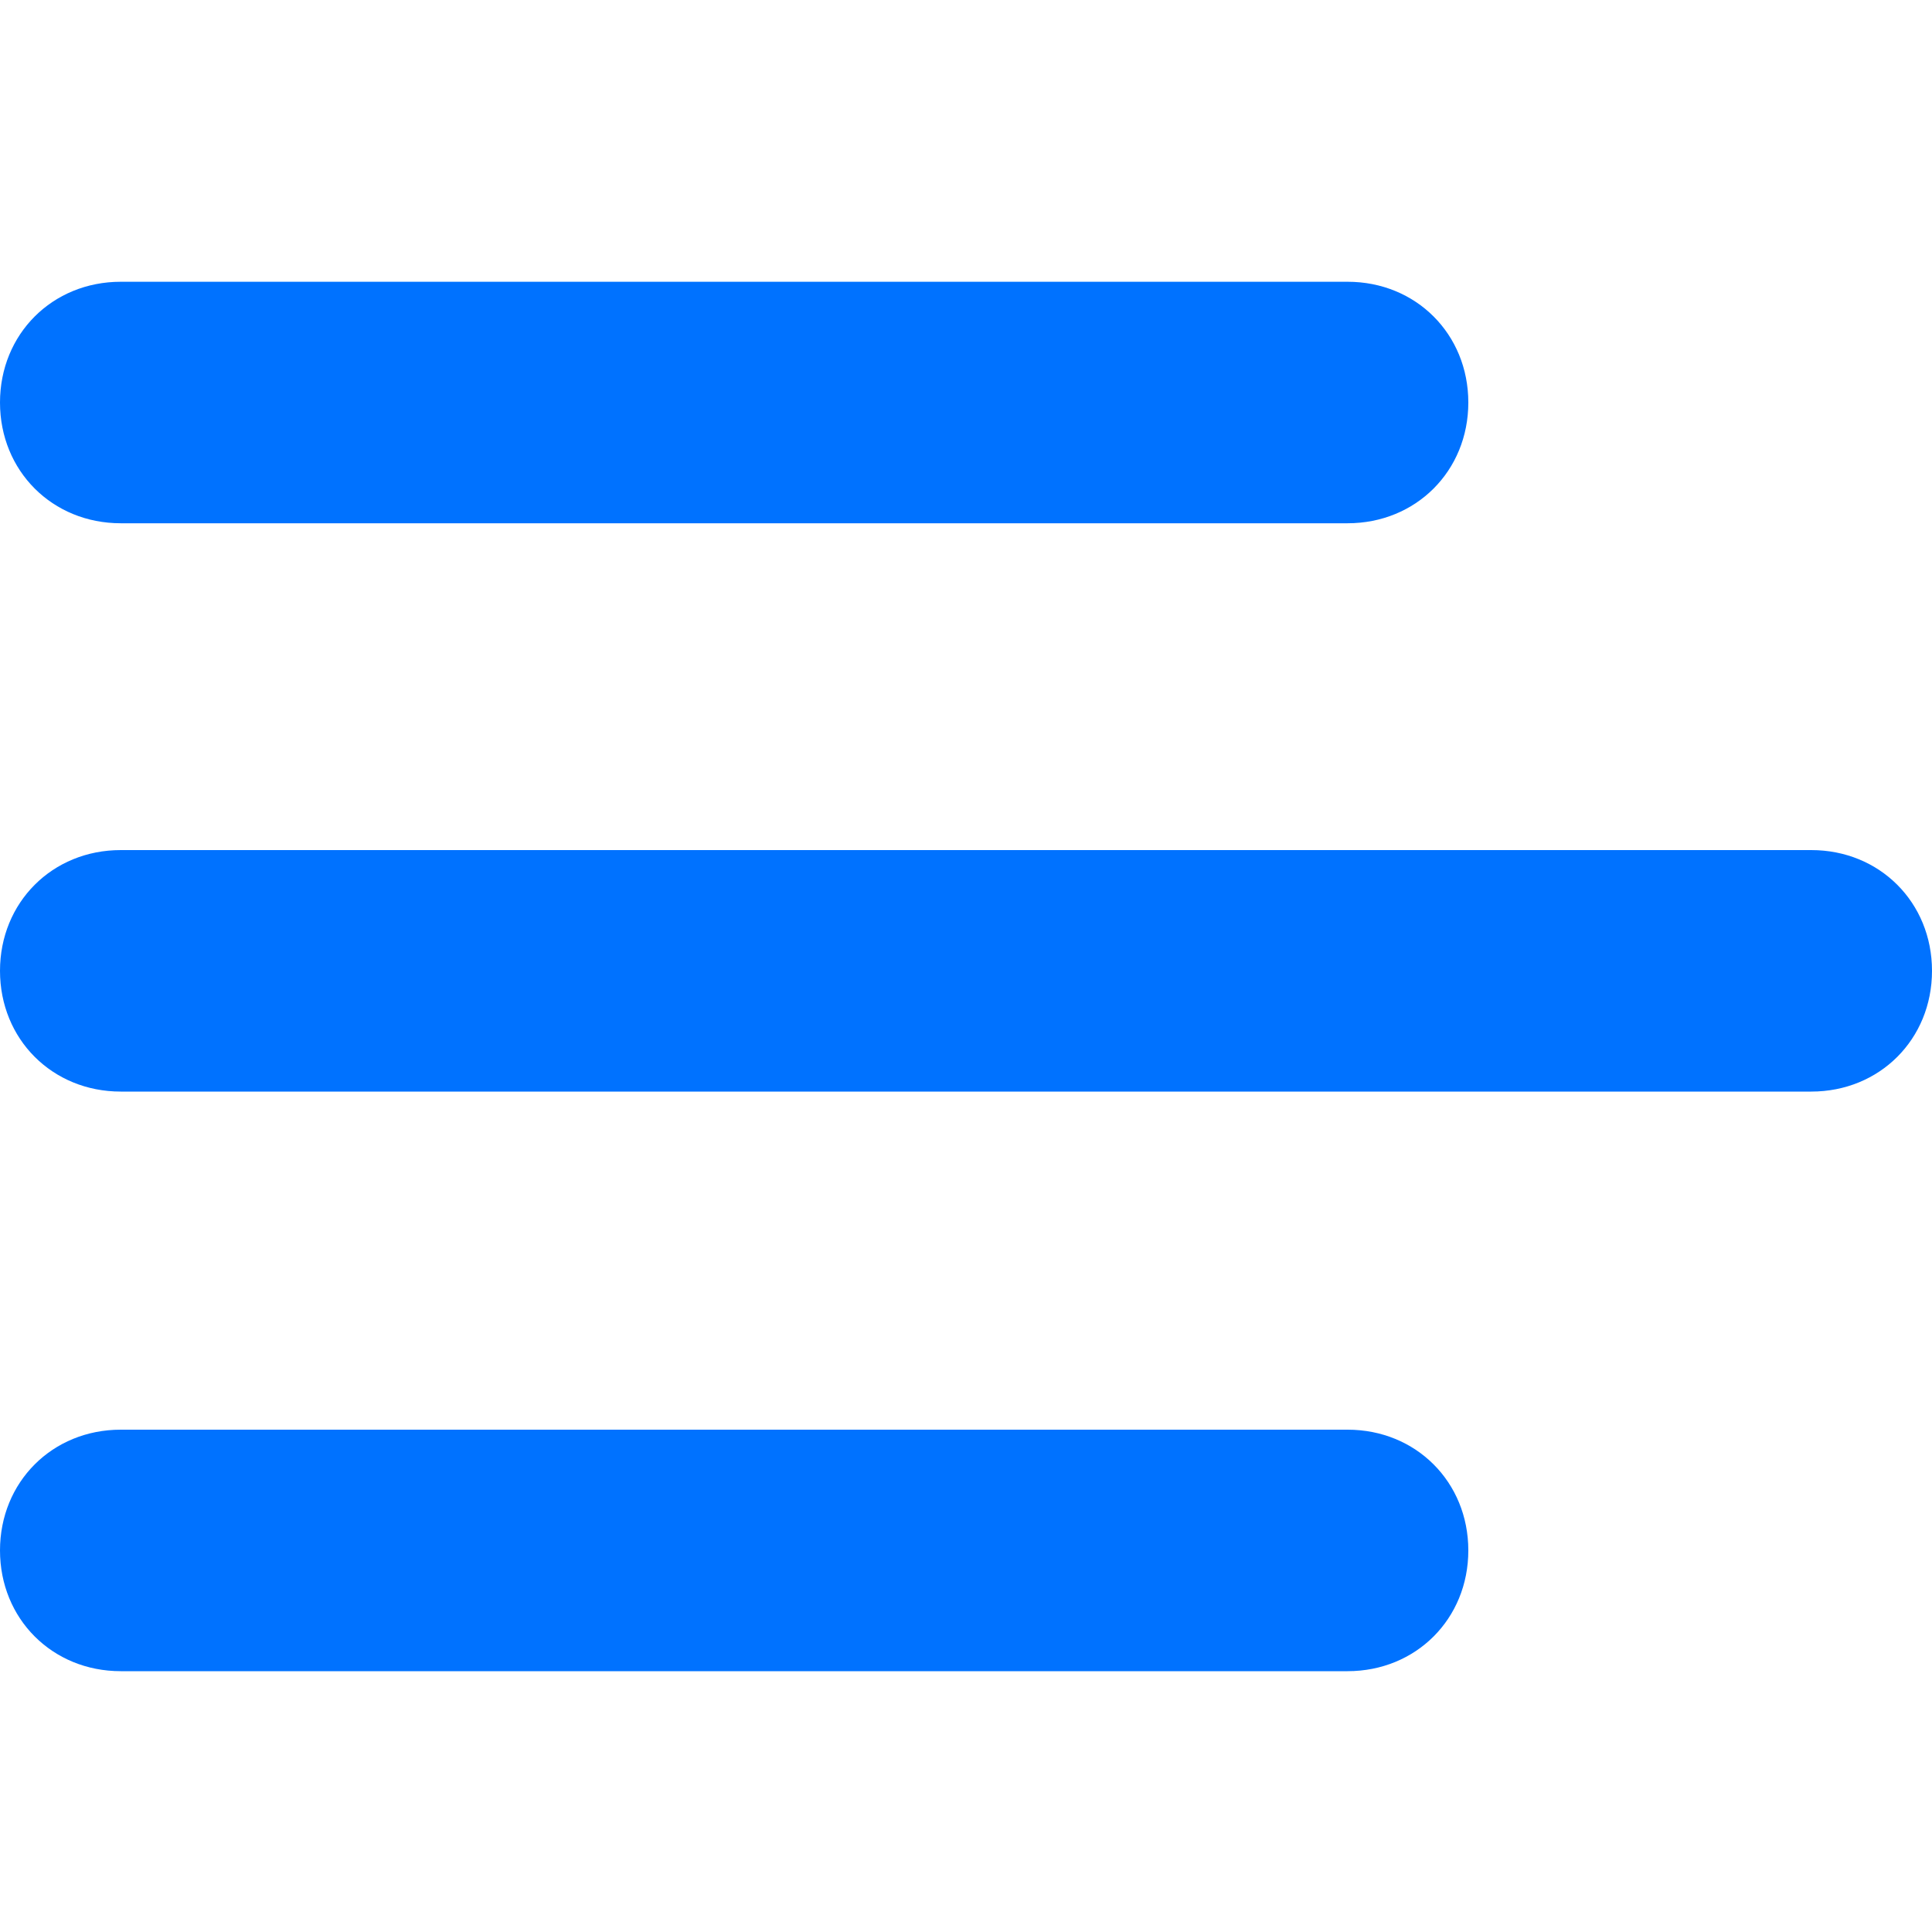
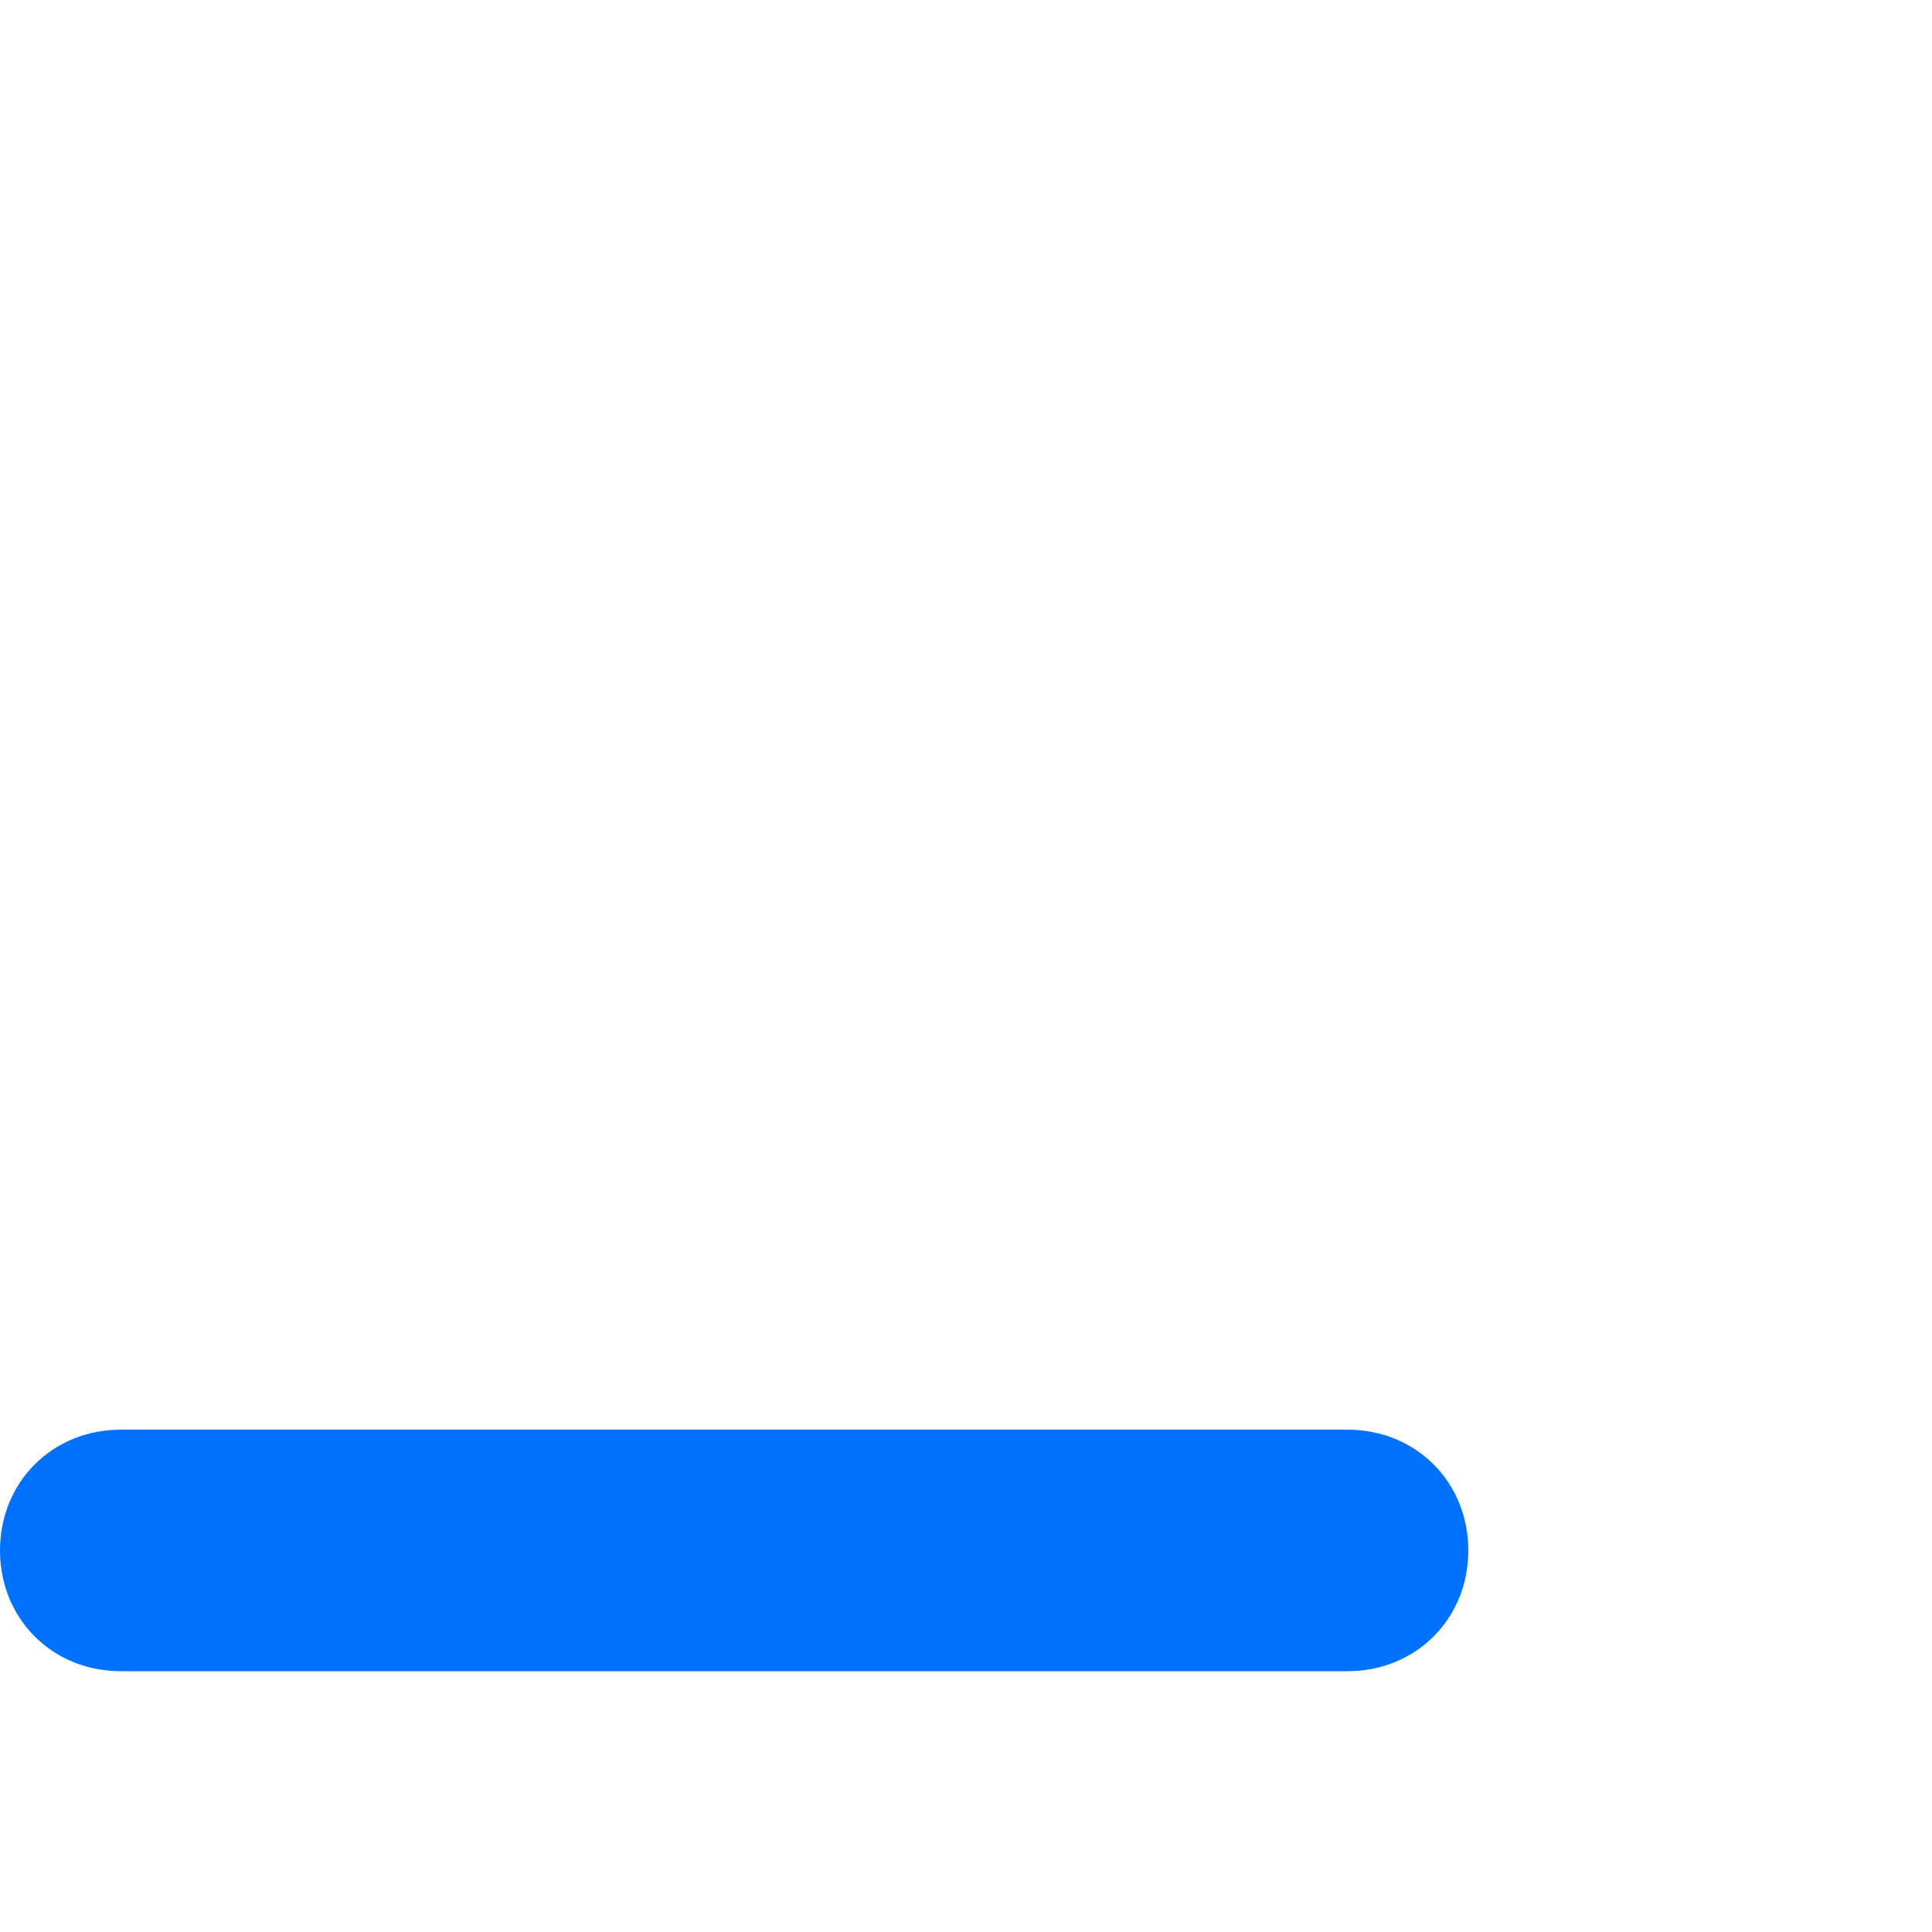
<svg xmlns="http://www.w3.org/2000/svg" width="50" height="50" viewBox="0 0 50 50" fill="none">
-   <path d="M34.875 13.542H3.125C1.354 13.542 0 12.188 0 10.417C0 8.646 1.354 7.292 3.125 7.292H34.875C36.646 7.292 38 8.646 38 10.417C38 12.188 36.646 13.542 34.875 13.542Z" fill="#0072FF" />
  <path d="M34.875 43.25H3.125C1.354 43.25 0 41.896 0 40.125C0 38.354 1.354 37 3.125 37H34.875C36.646 37 38 38.354 38 40.125C38 41.896 36.646 43.25 34.875 43.25Z" fill="#0072FF" />
-   <path d="M46.875 28.25H3.125C1.354 28.25 0 26.896 0 25.125C0 23.354 1.354 22 3.125 22H46.875C48.646 22 50 23.354 50 25.125C50 26.896 48.646 28.25 46.875 28.25Z" fill="#0072FF" />
</svg>